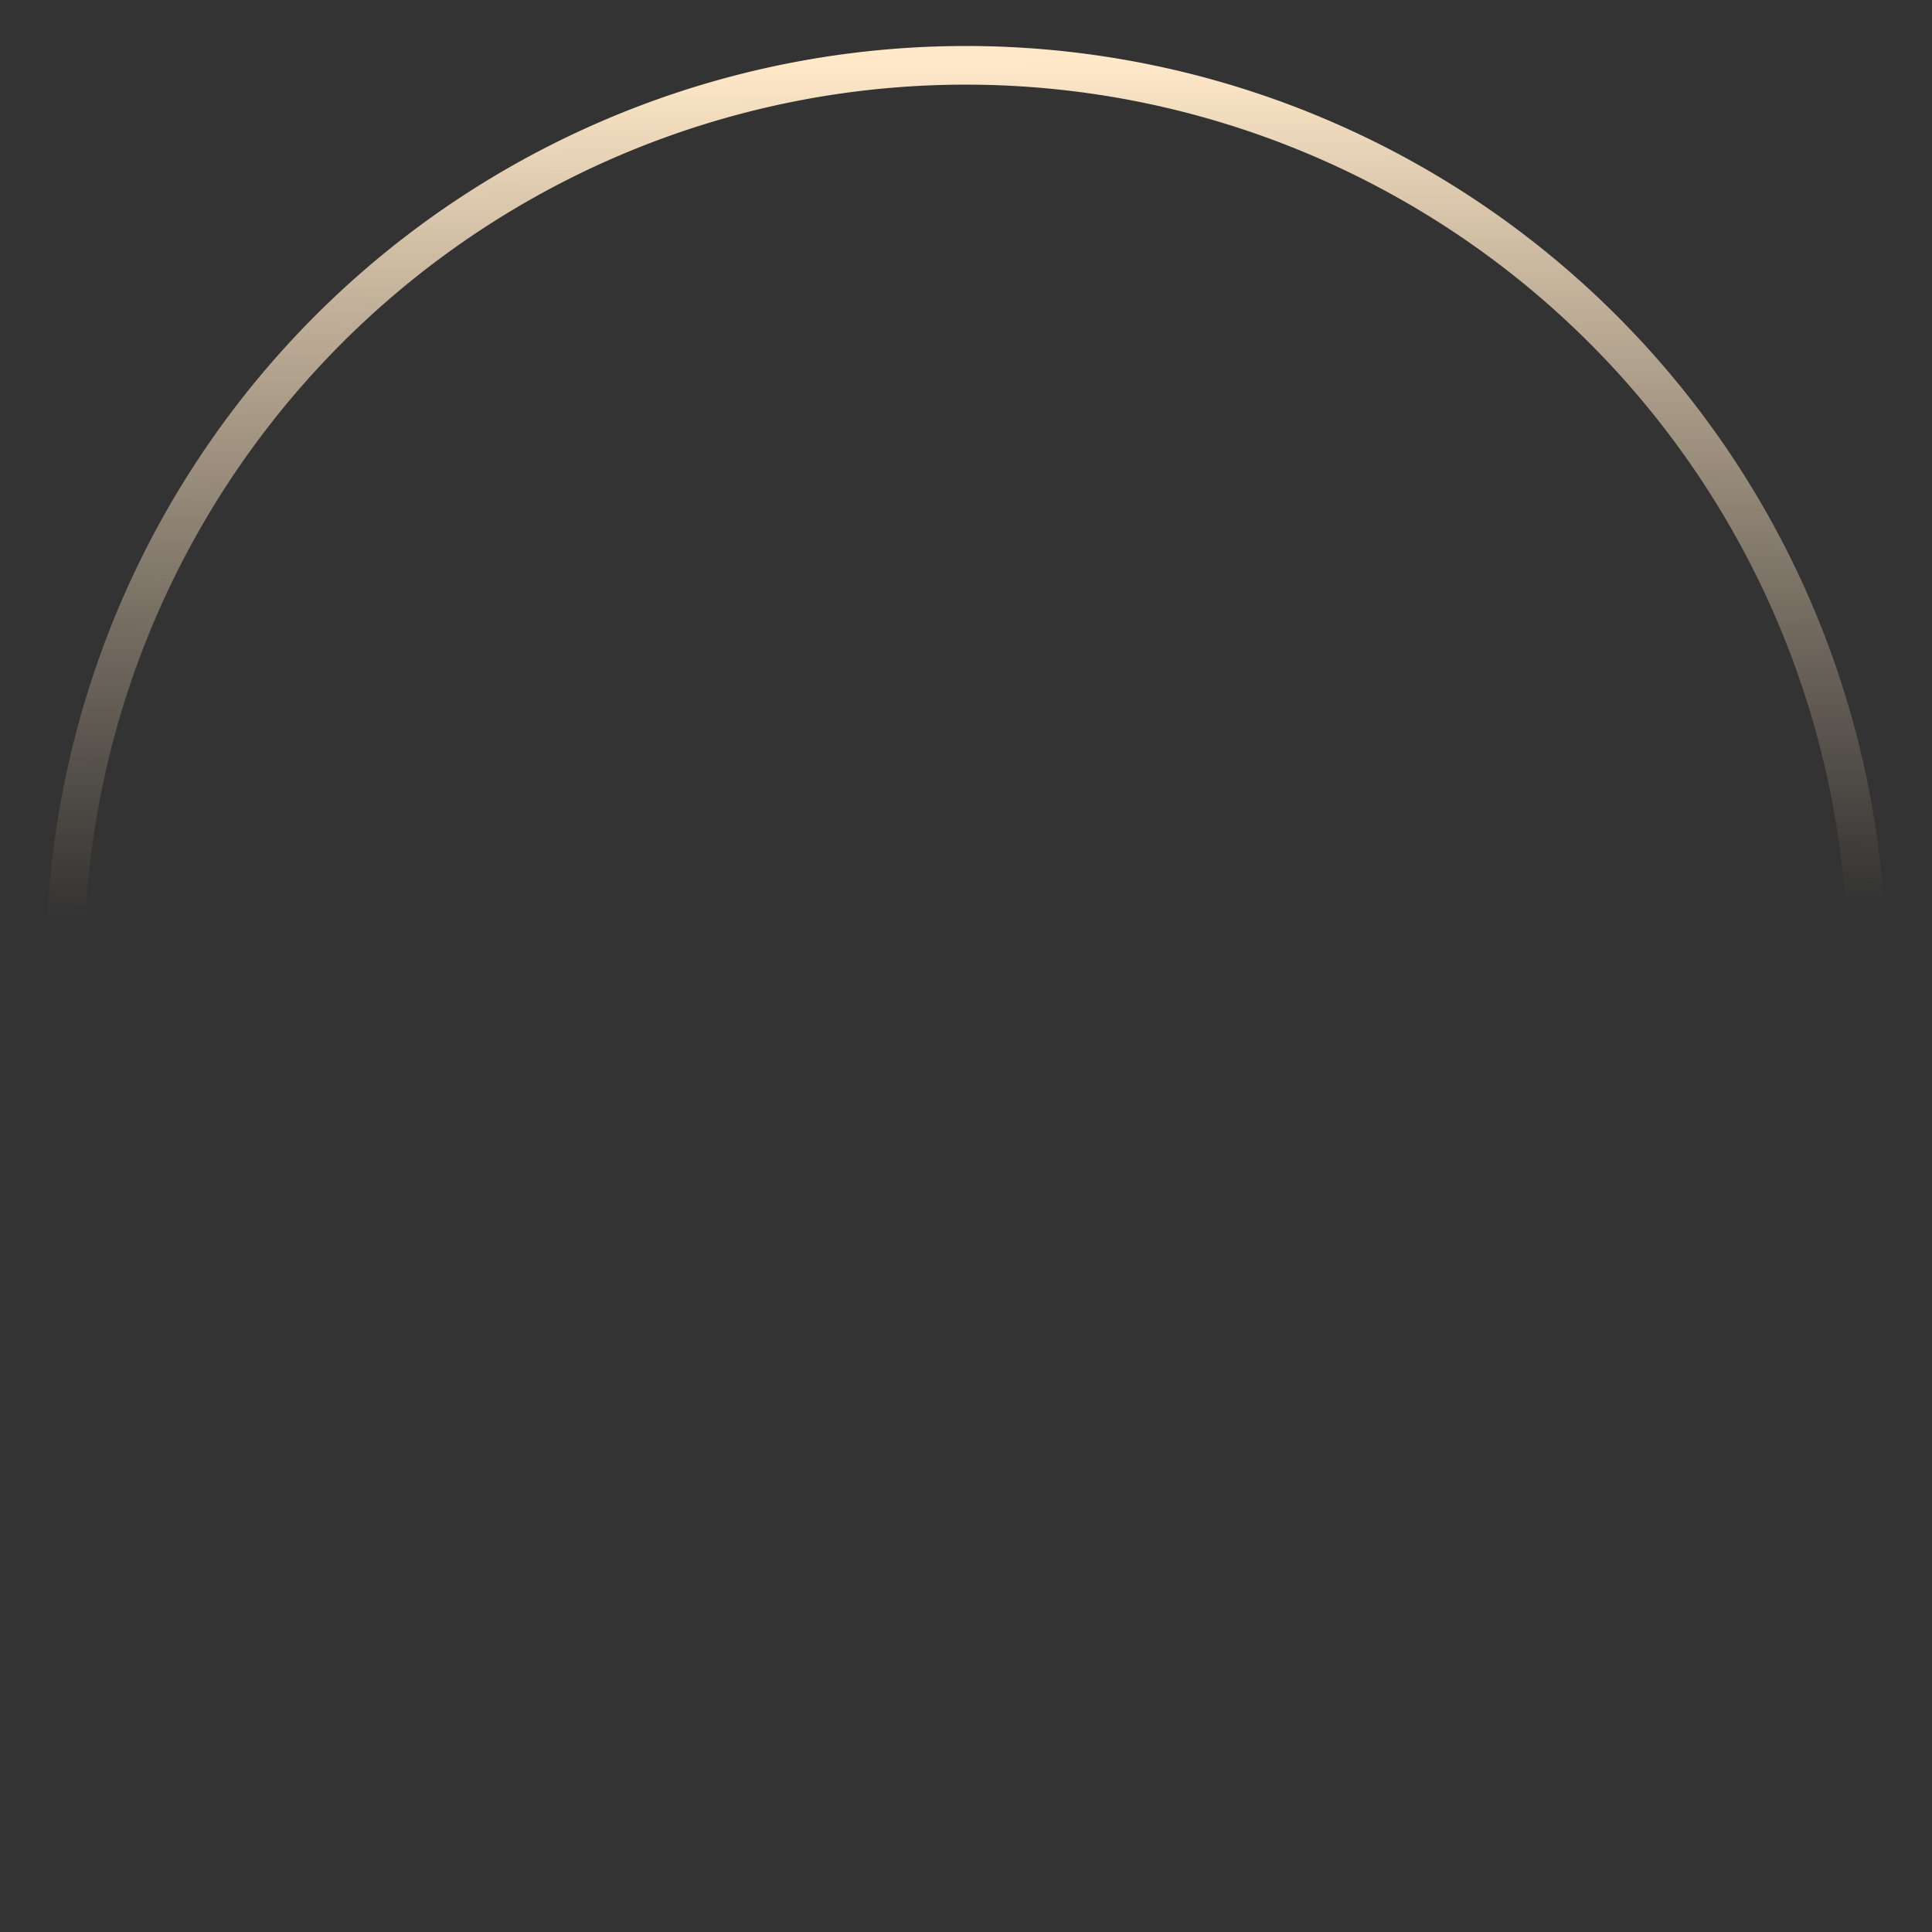
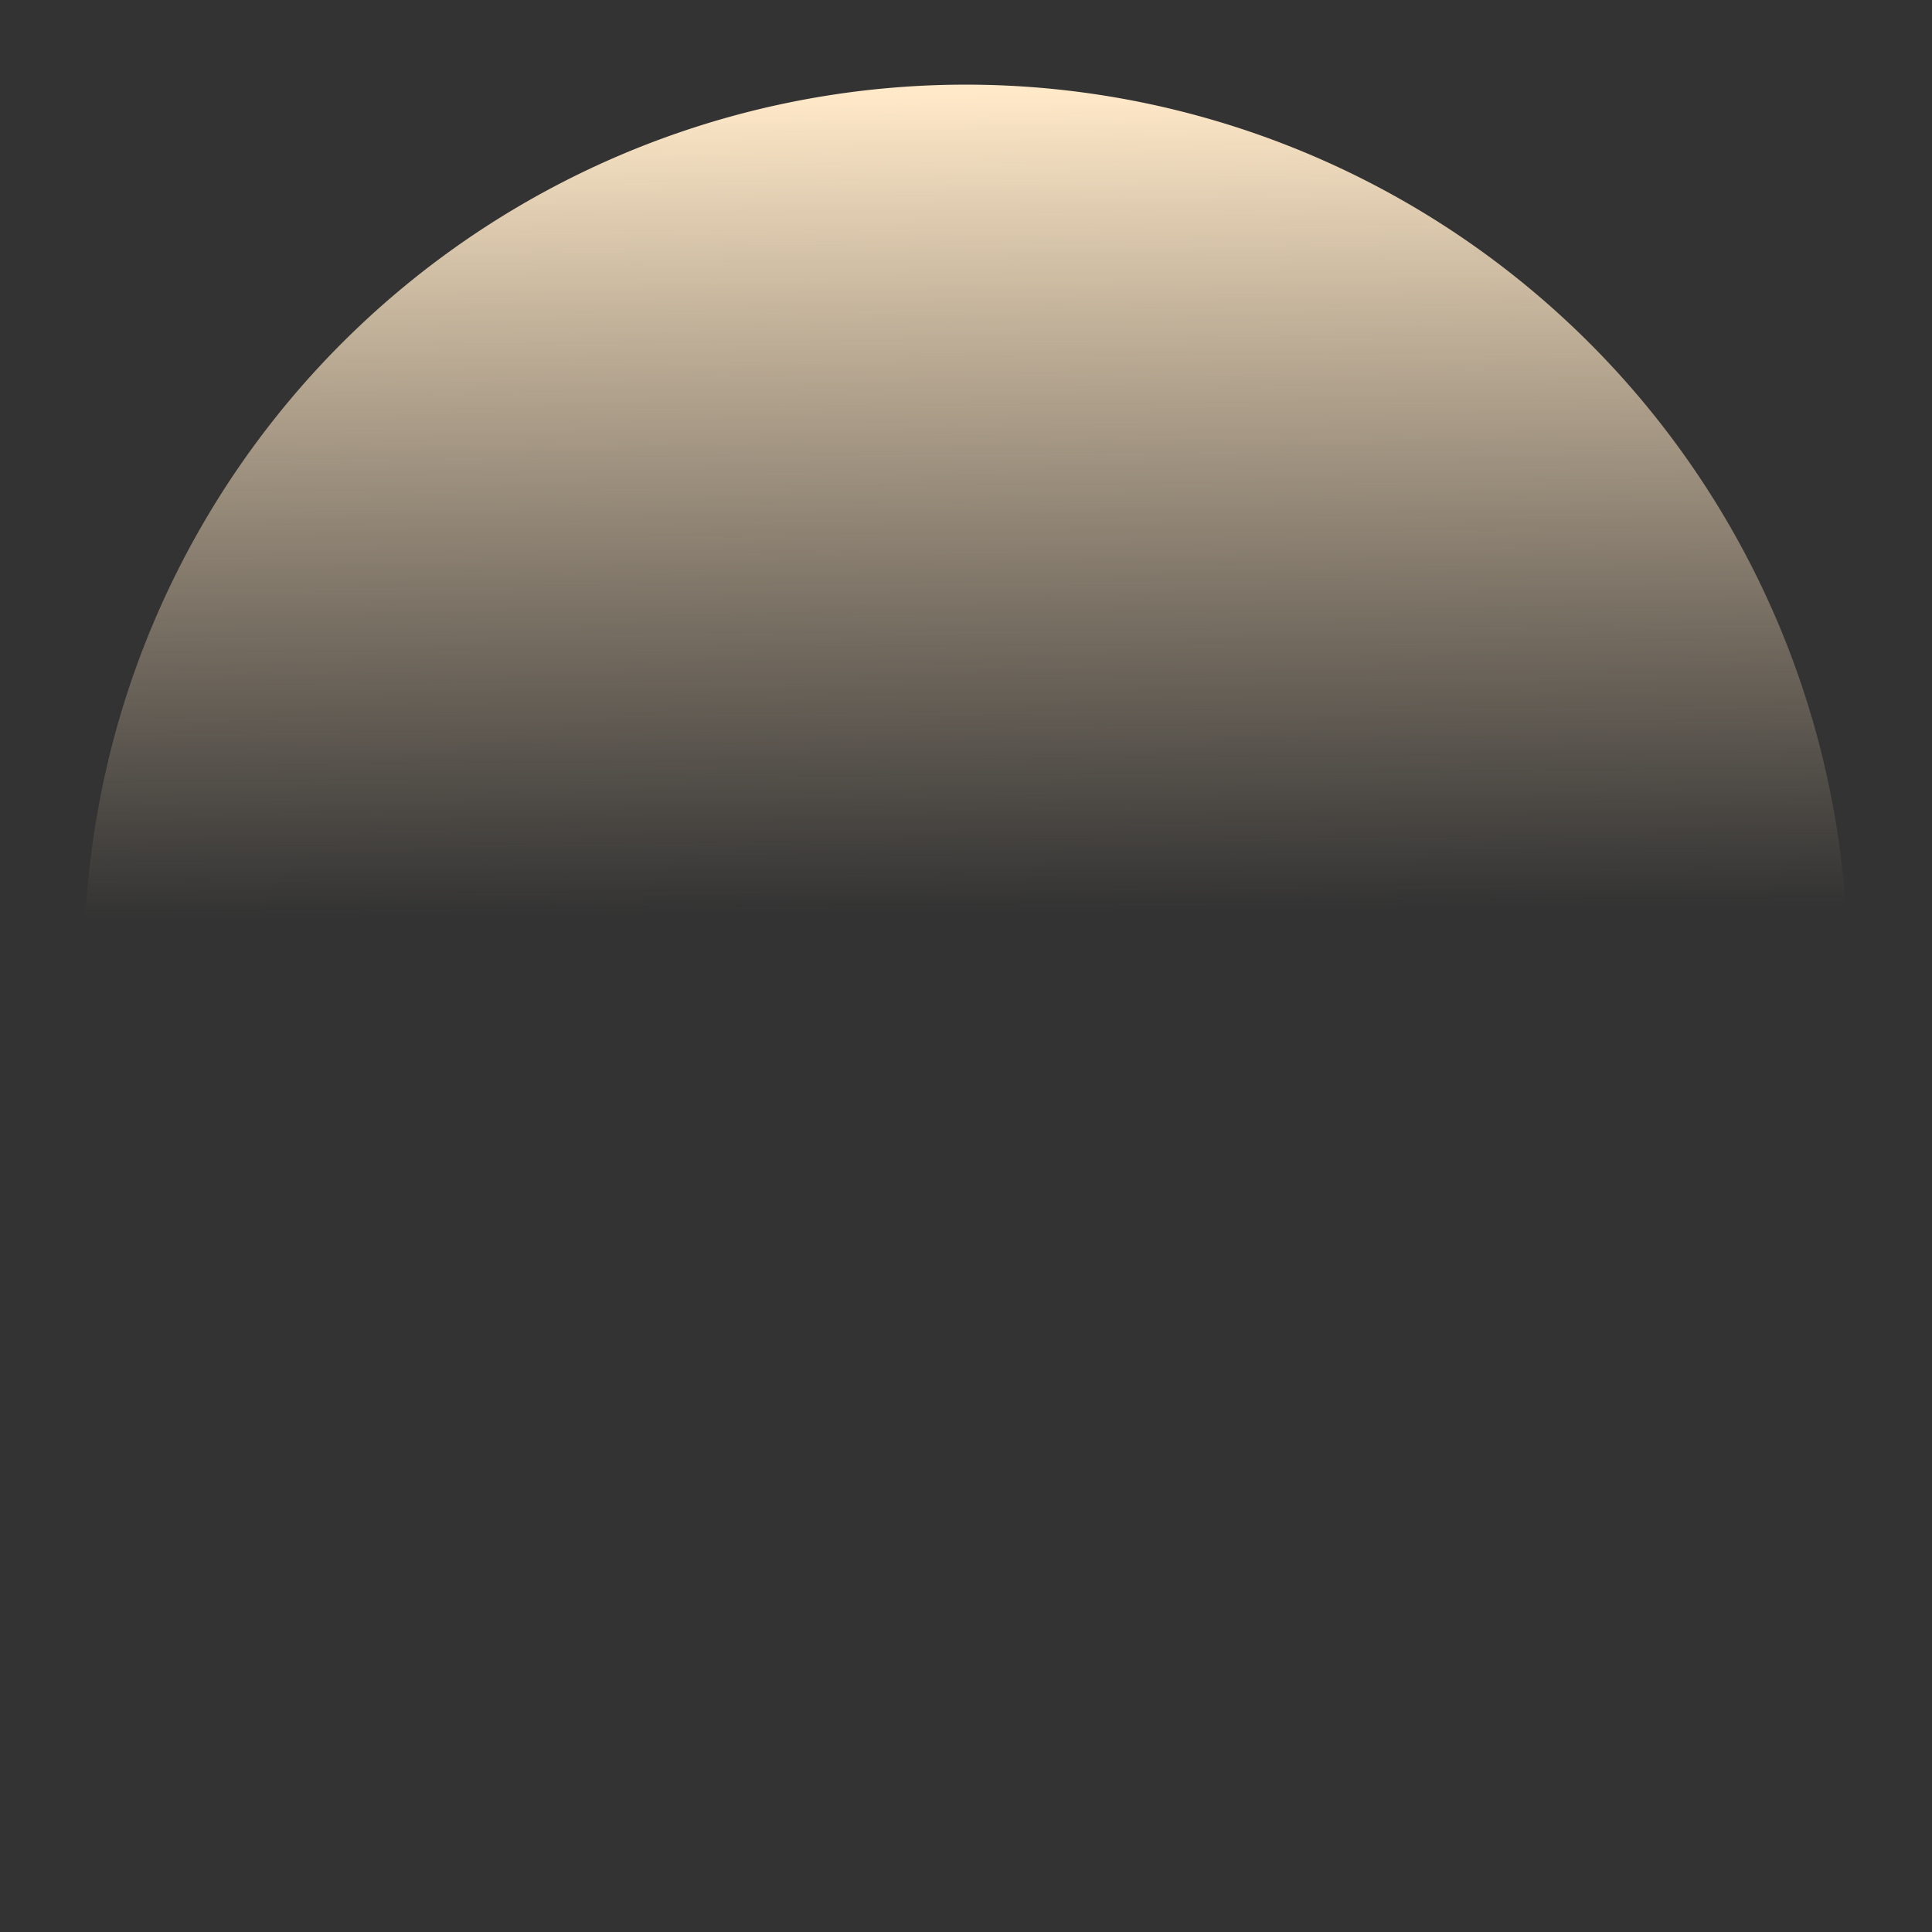
<svg xmlns="http://www.w3.org/2000/svg" width="42" height="42" viewBox="0 0 42 42">
  <rect x="0" y="0" width="42" height="42" fill="#333333" stroke="none" />
  <defs>
    <linearGradient id="a" x1="0.448" x2="0.452" y2="0.47" gradientUnits="objectBoundingBox">
      <stop offset="0" stop-color="#ffe9c9" />
      <stop offset="1" stop-color="#eed4b1" stop-opacity="0" />
    </linearGradient>
  </defs>
  <g transform="translate(-55 -45)">
-     <rect width="42" height="42" transform="translate(55 45)" fill="none" />
-     <path d="M0,20A20,20,0,1,1,20,40,20,20,0,0,1,0,20Zm.832,0a19.026,19.026,0,0,0,1.506,7.459,19.217,19.217,0,0,0,10.2,10.2A19.159,19.159,0,0,0,39.168,20a19.174,19.174,0,0,0-36.83-7.463A19.024,19.024,0,0,0,.832,20Z" transform="translate(56 46)" fill="url(#a)" />
+     <path d="M0,20Zm.832,0a19.026,19.026,0,0,0,1.506,7.459,19.217,19.217,0,0,0,10.2,10.2A19.159,19.159,0,0,0,39.168,20a19.174,19.174,0,0,0-36.83-7.463A19.024,19.024,0,0,0,.832,20Z" transform="translate(56 46)" fill="url(#a)" />
  </g>
</svg>